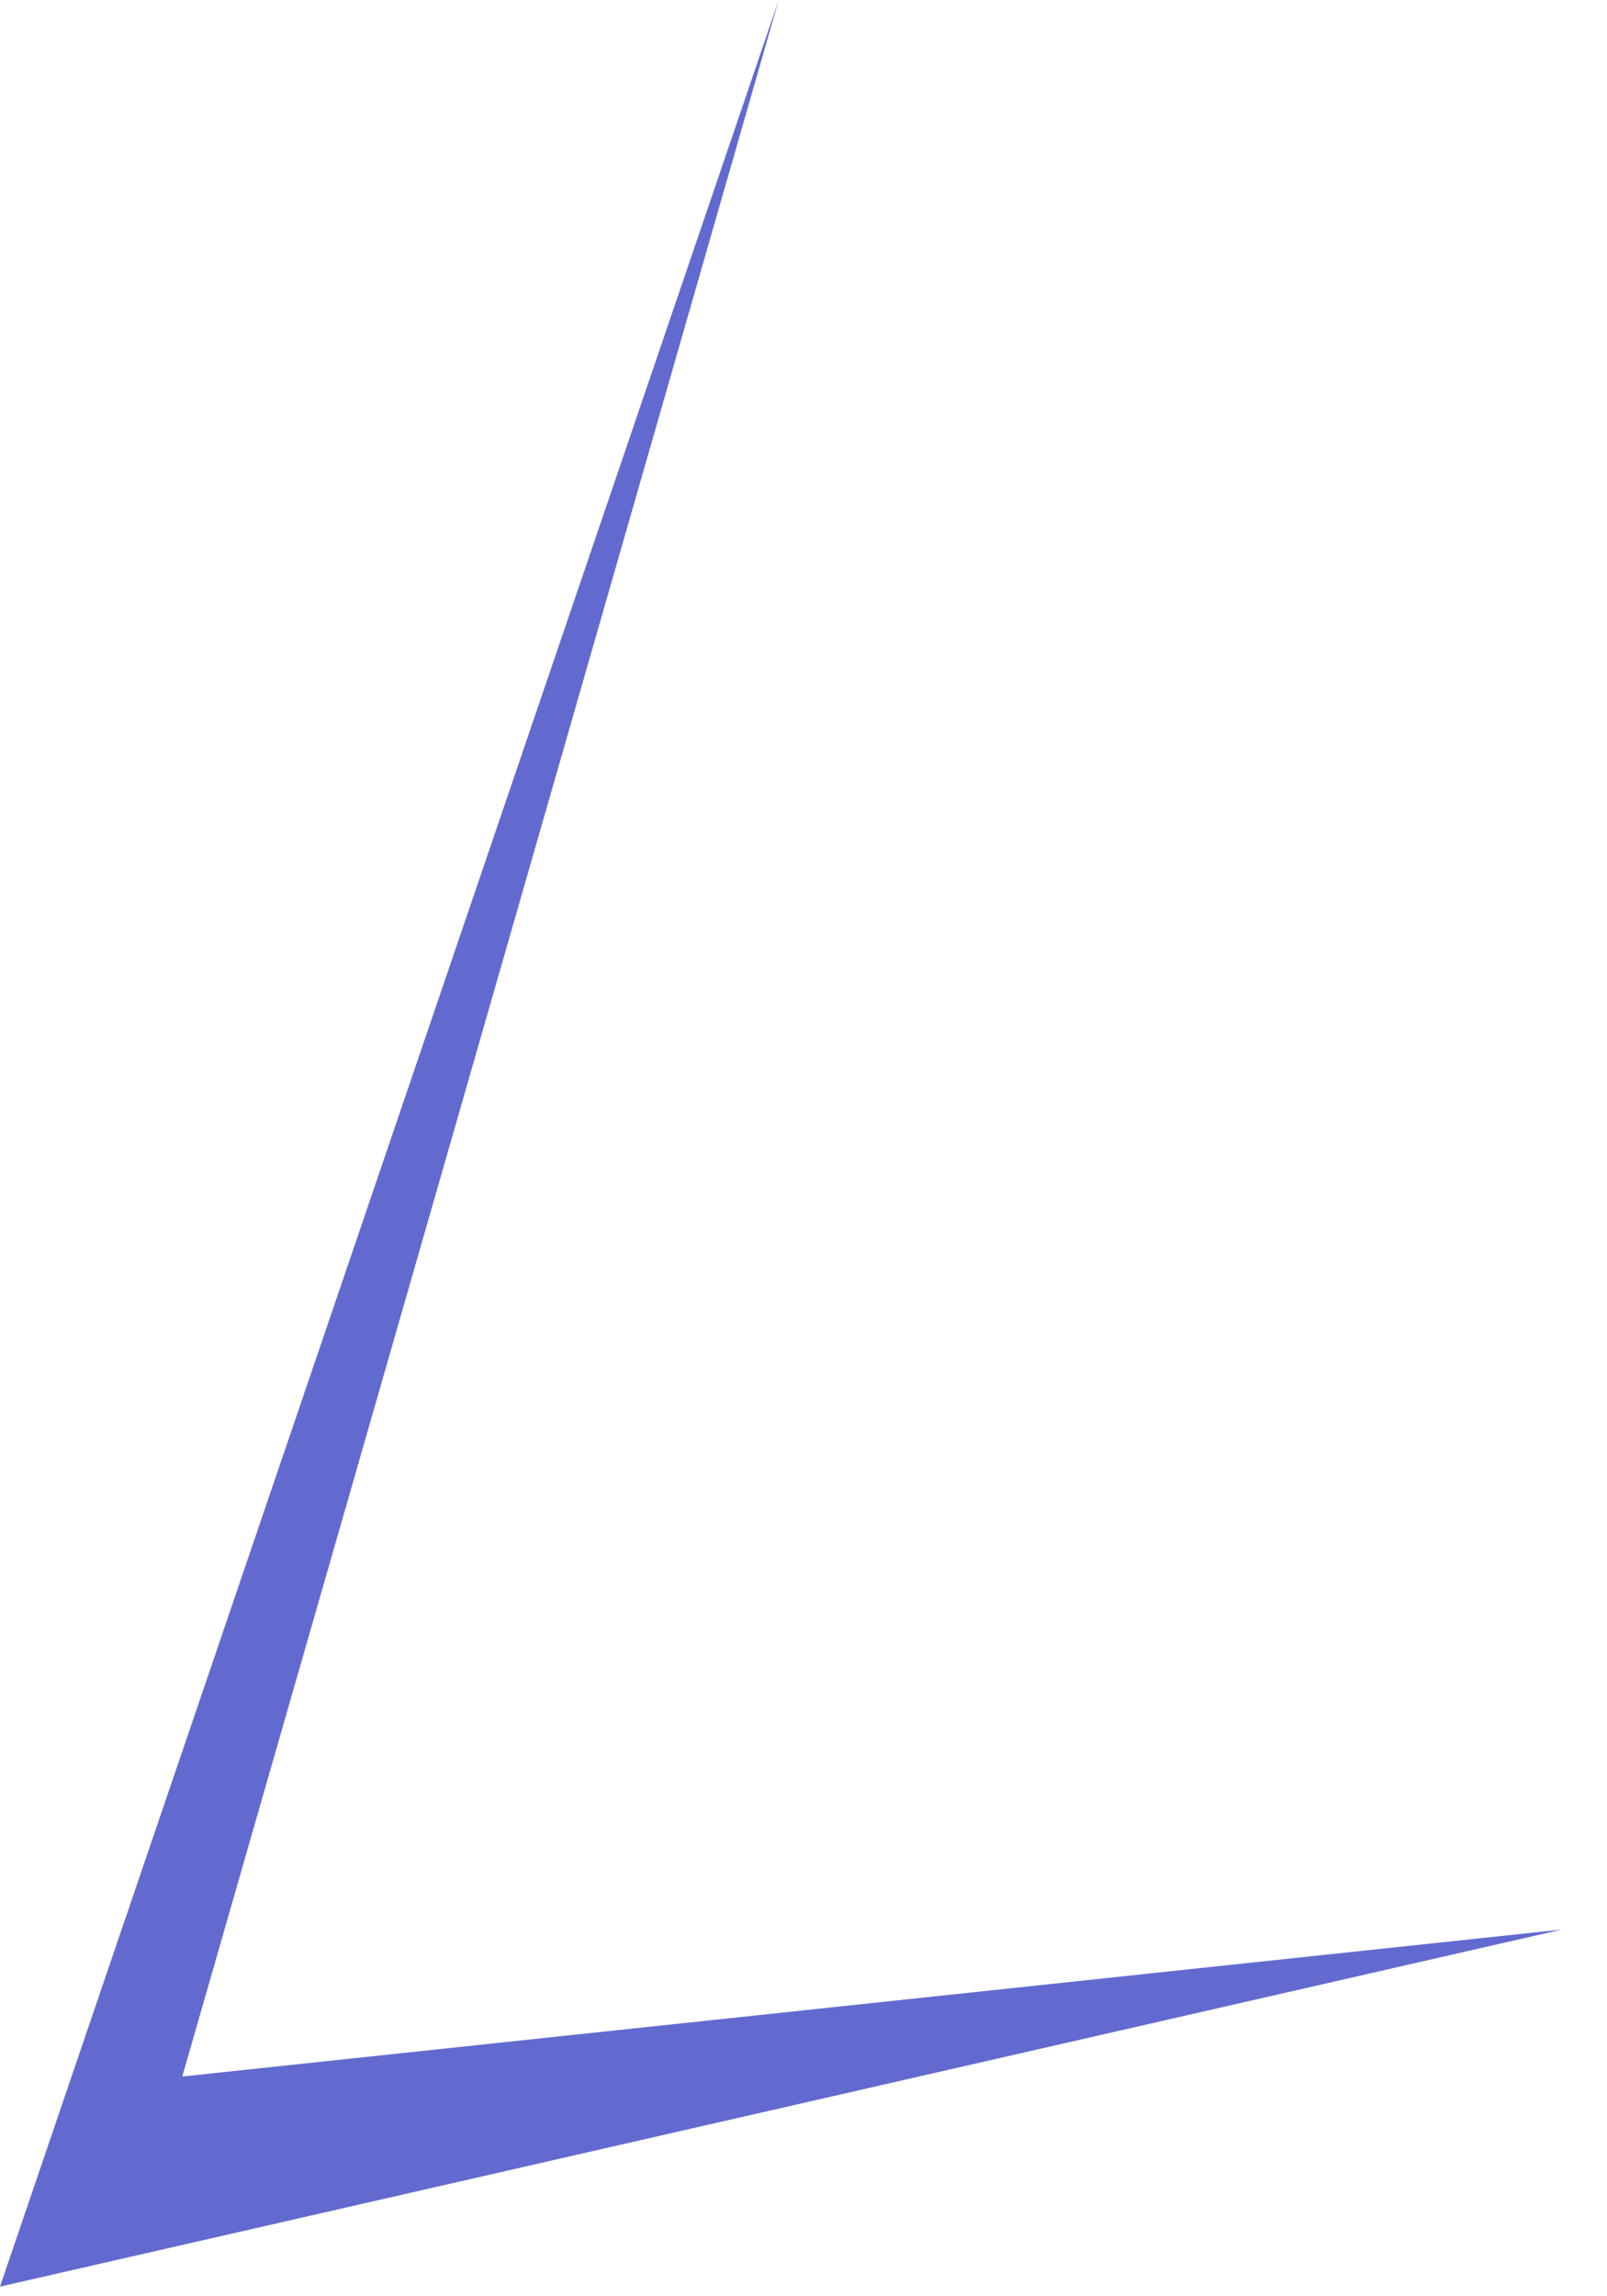
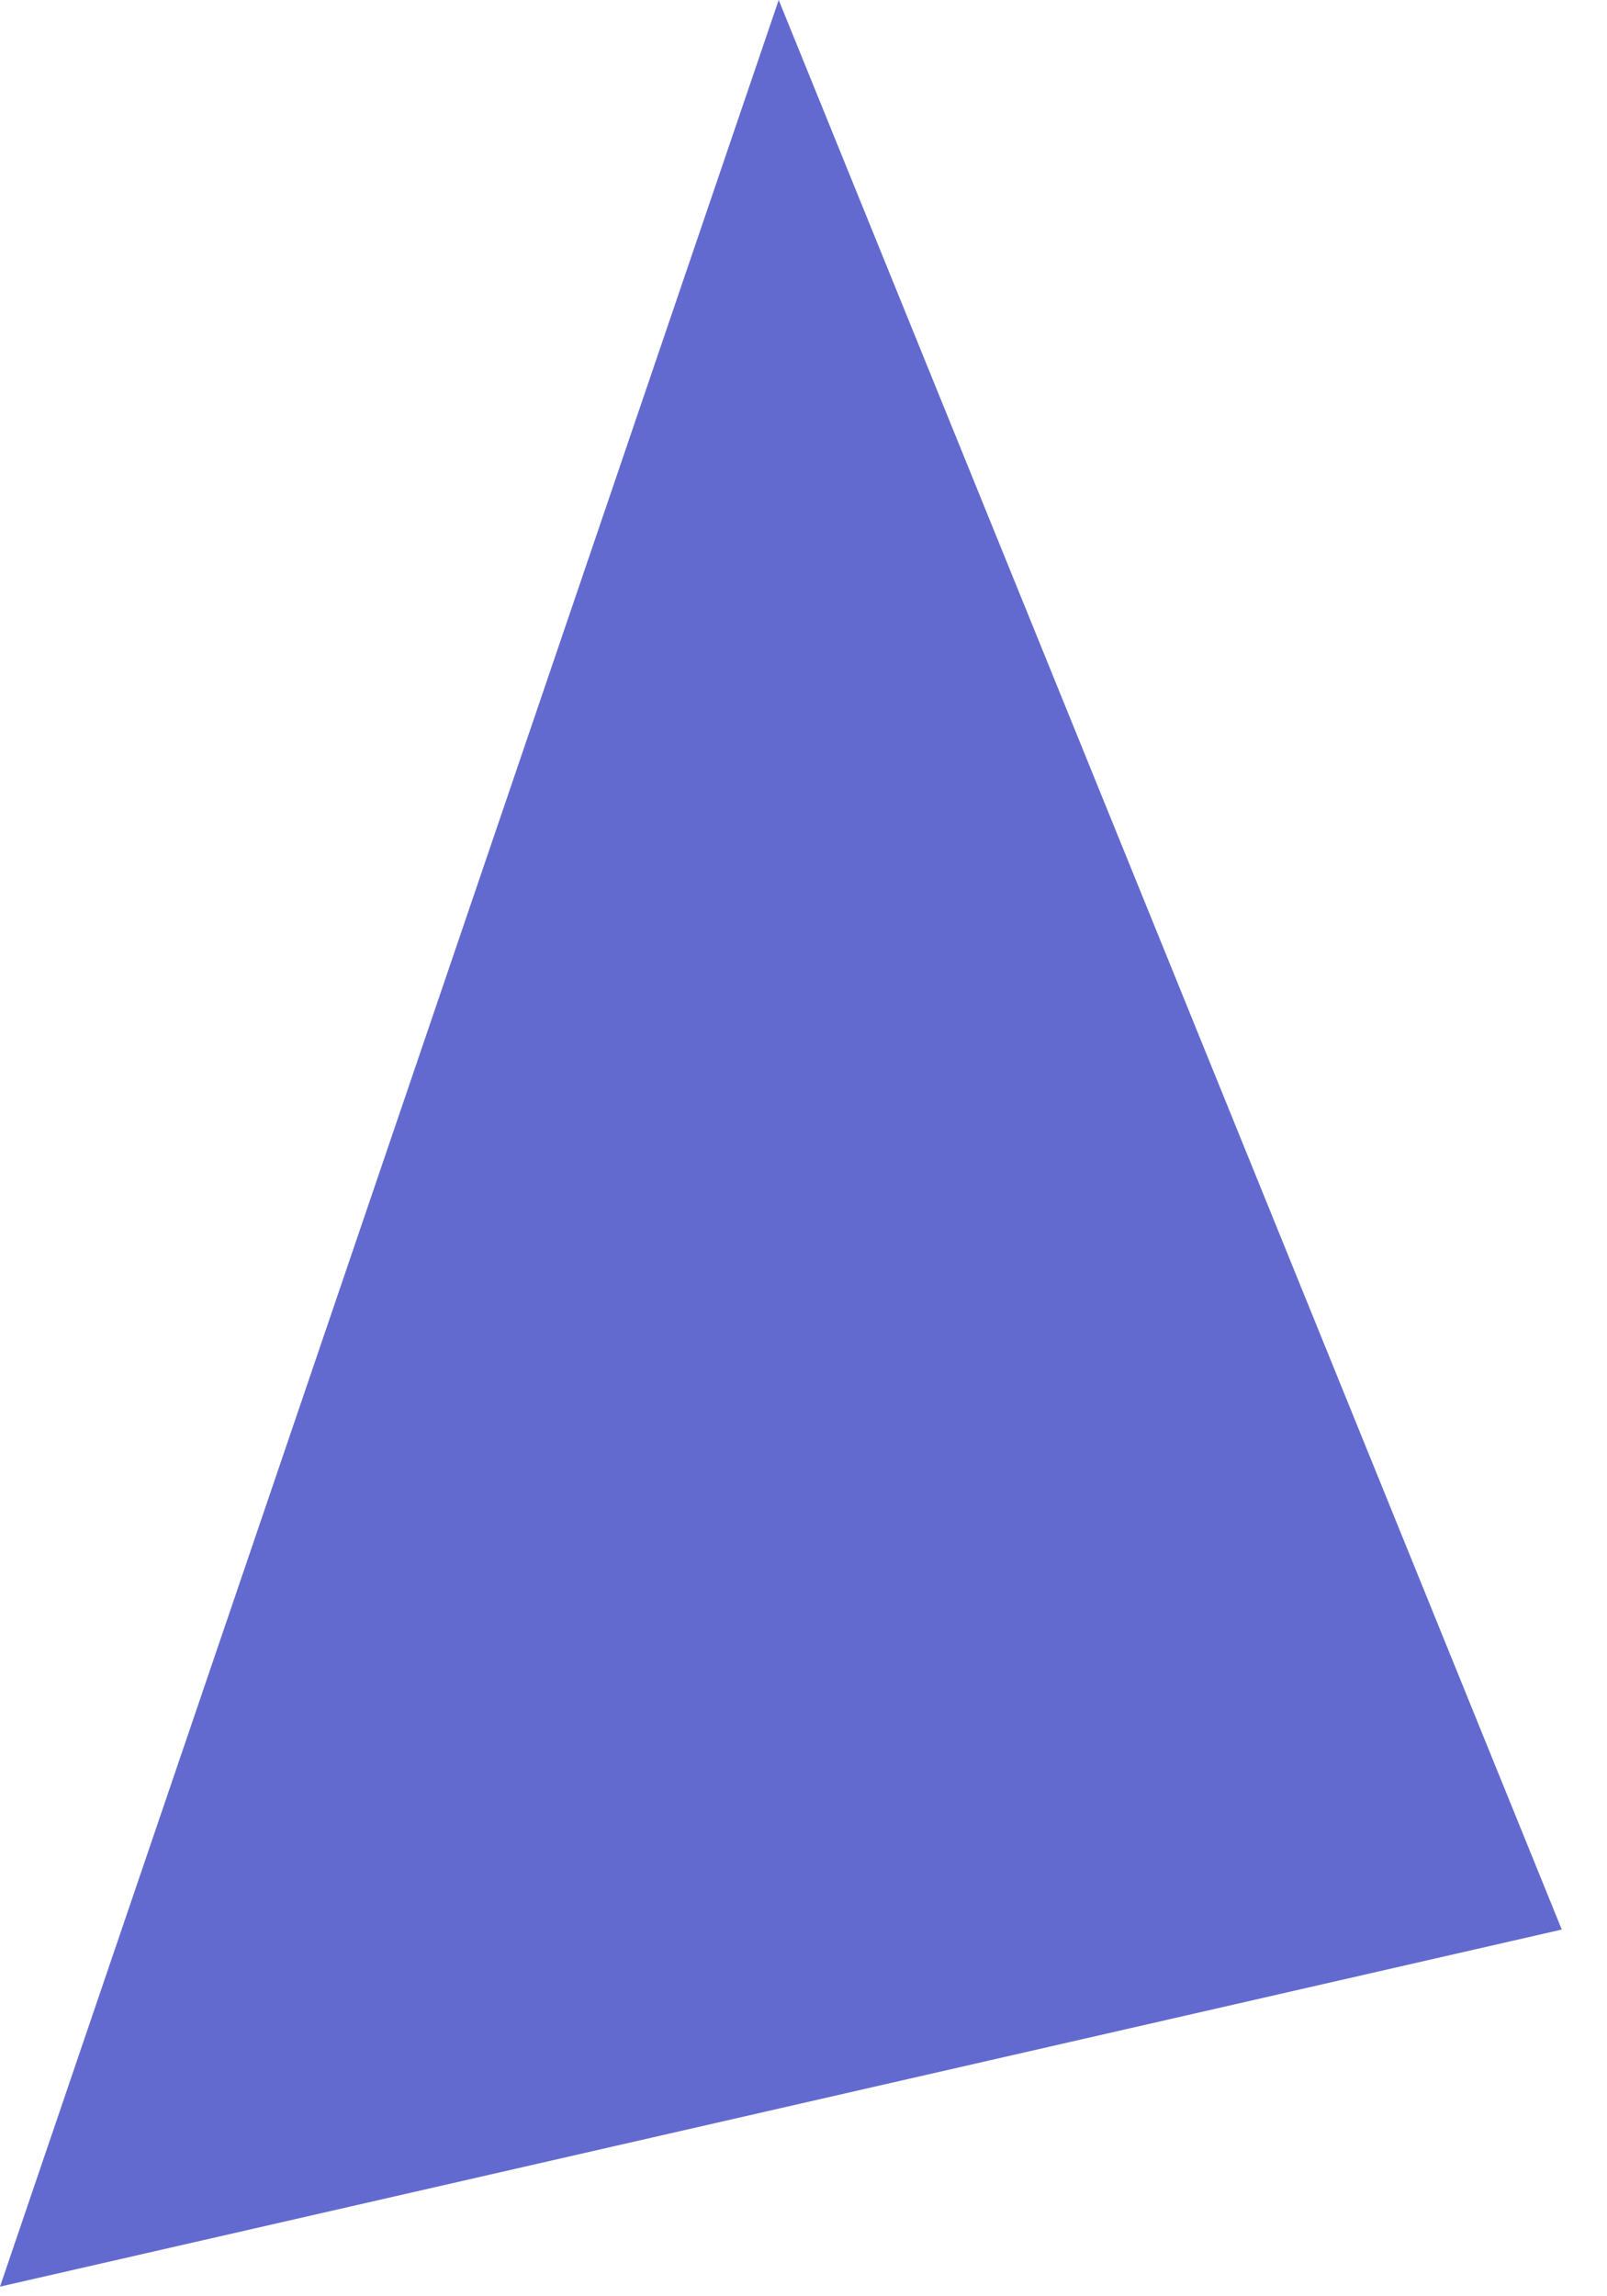
<svg xmlns="http://www.w3.org/2000/svg" fill="none" height="100%" overflow="visible" preserveAspectRatio="none" style="display: block;" viewBox="0 0 7 10" width="100%">
-   <path d="M0 9.958L6.803 8.403L0.794 9.043L3.392 0L0 9.958Z" fill="#636ACF" id="Vector" />
+   <path d="M0 9.958L6.803 8.403L3.392 0L0 9.958Z" fill="#636ACF" id="Vector" />
</svg>